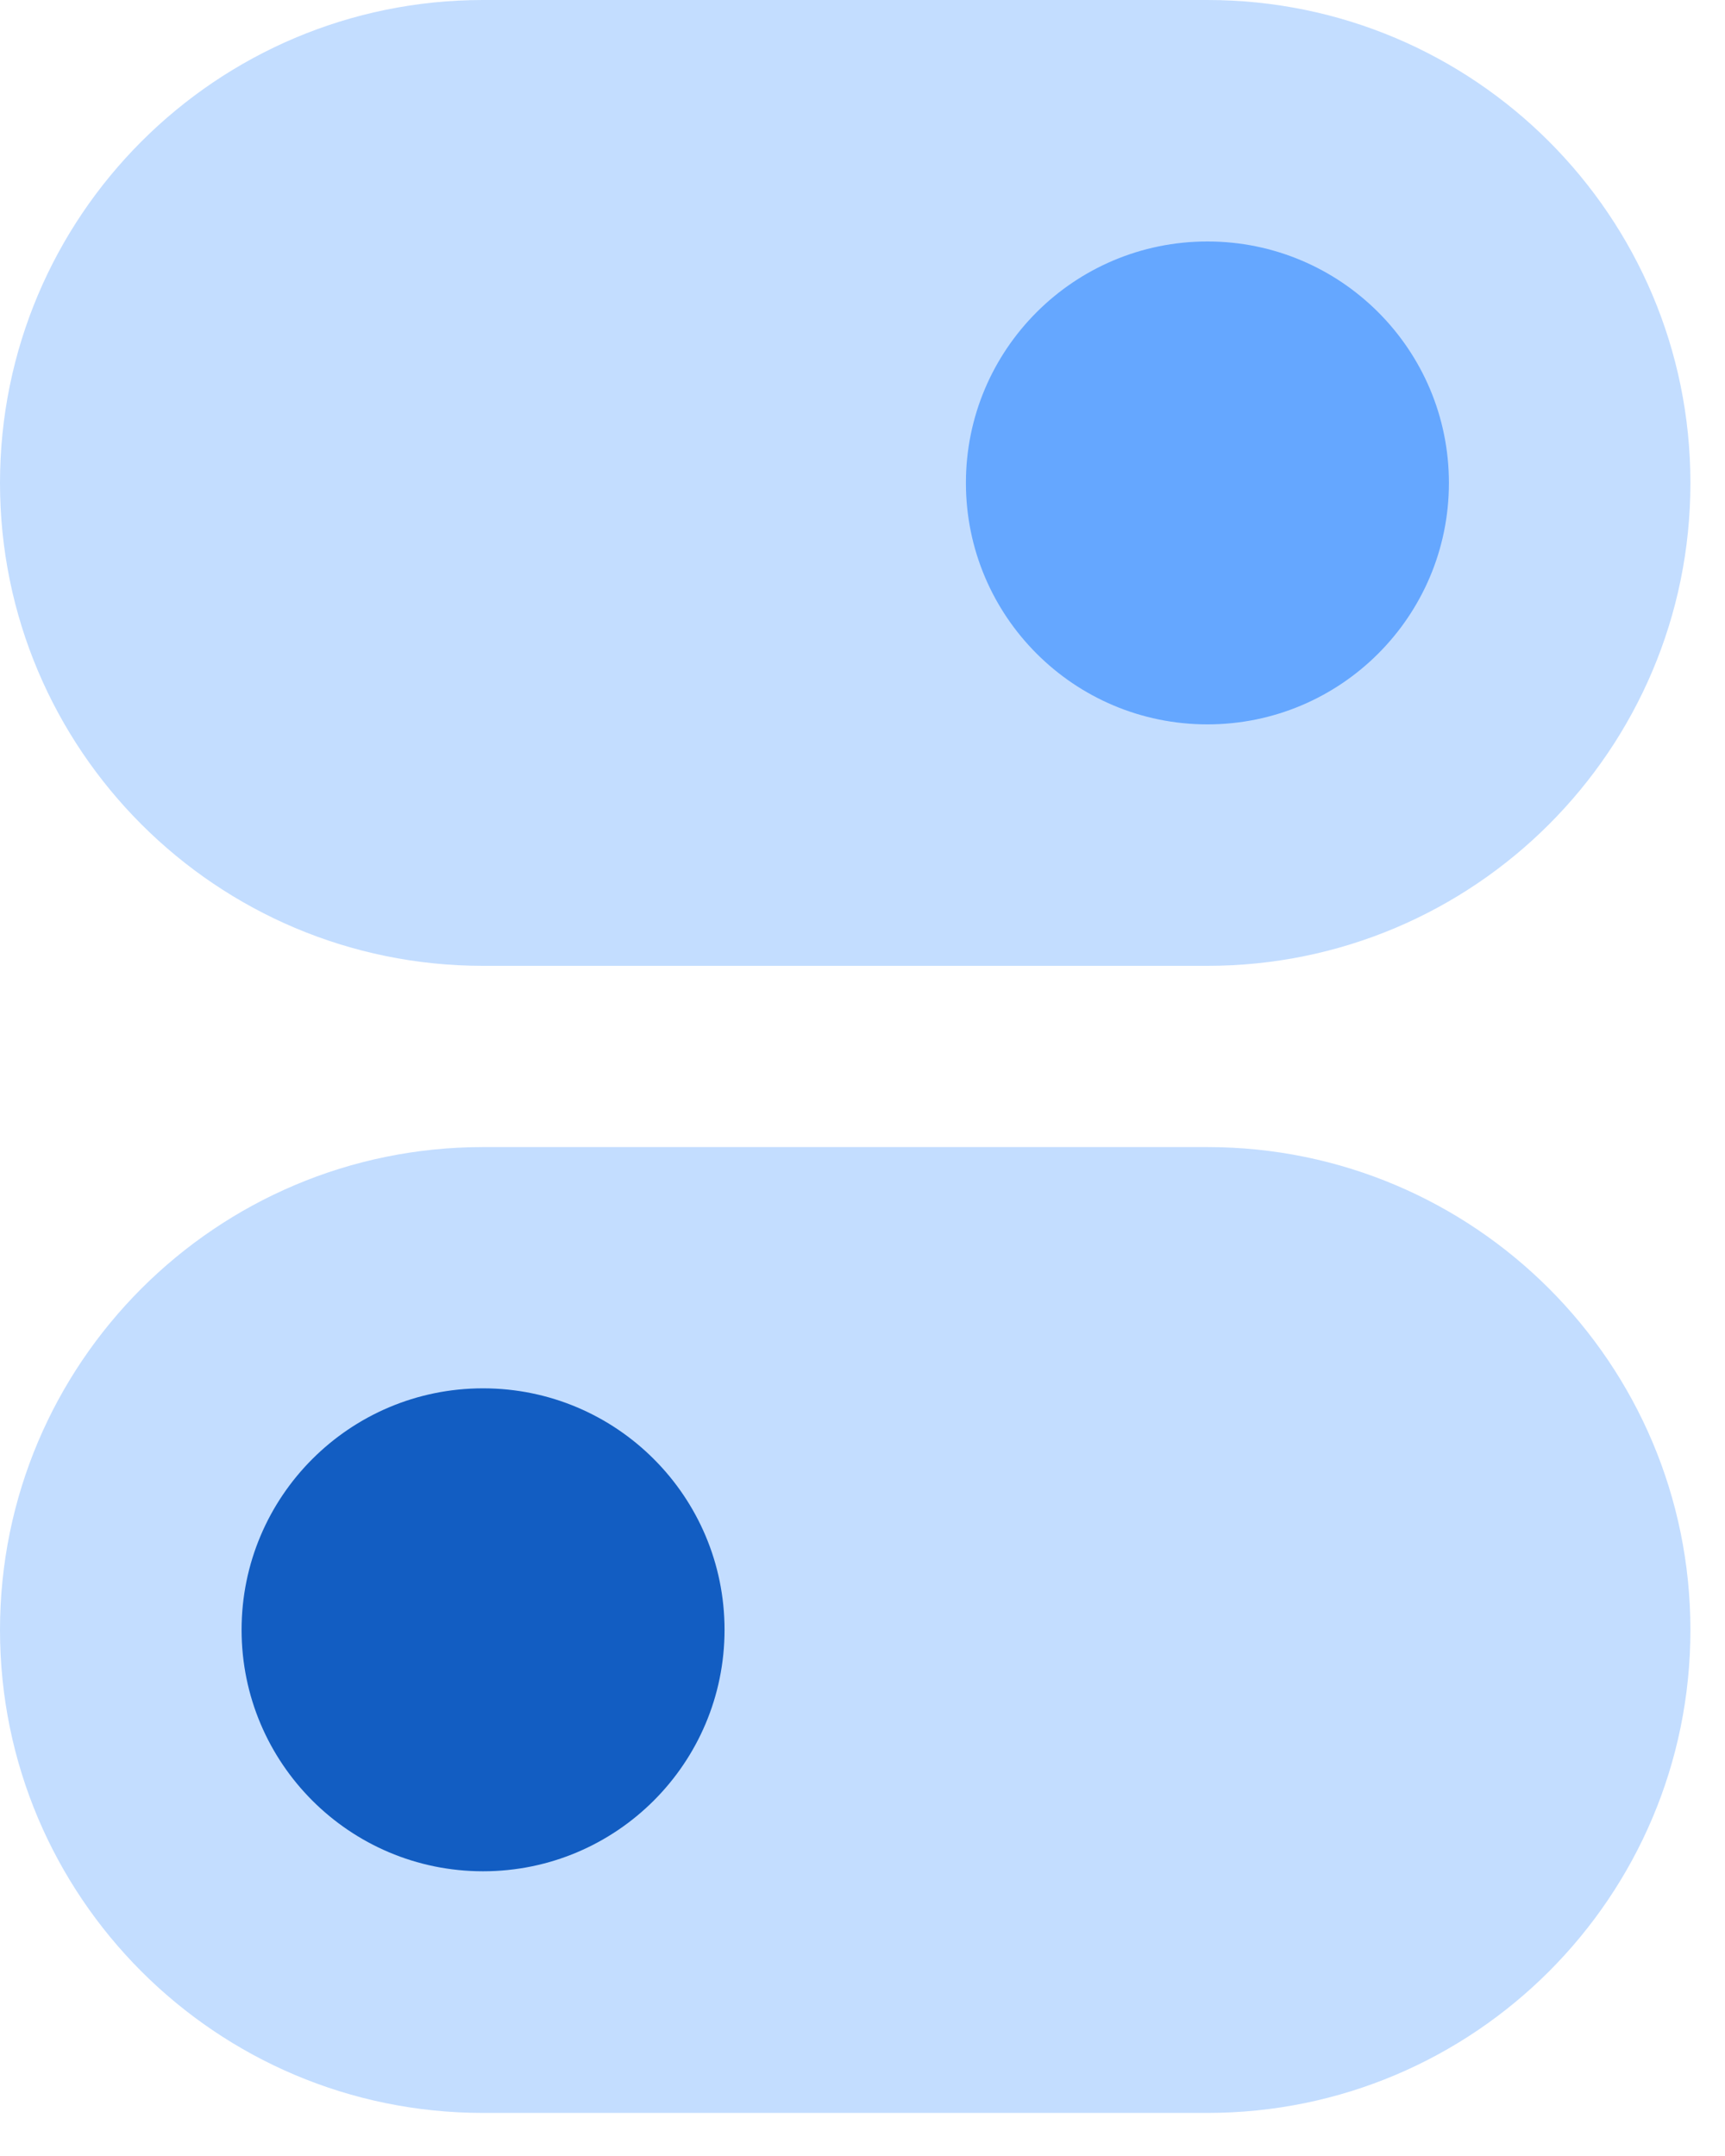
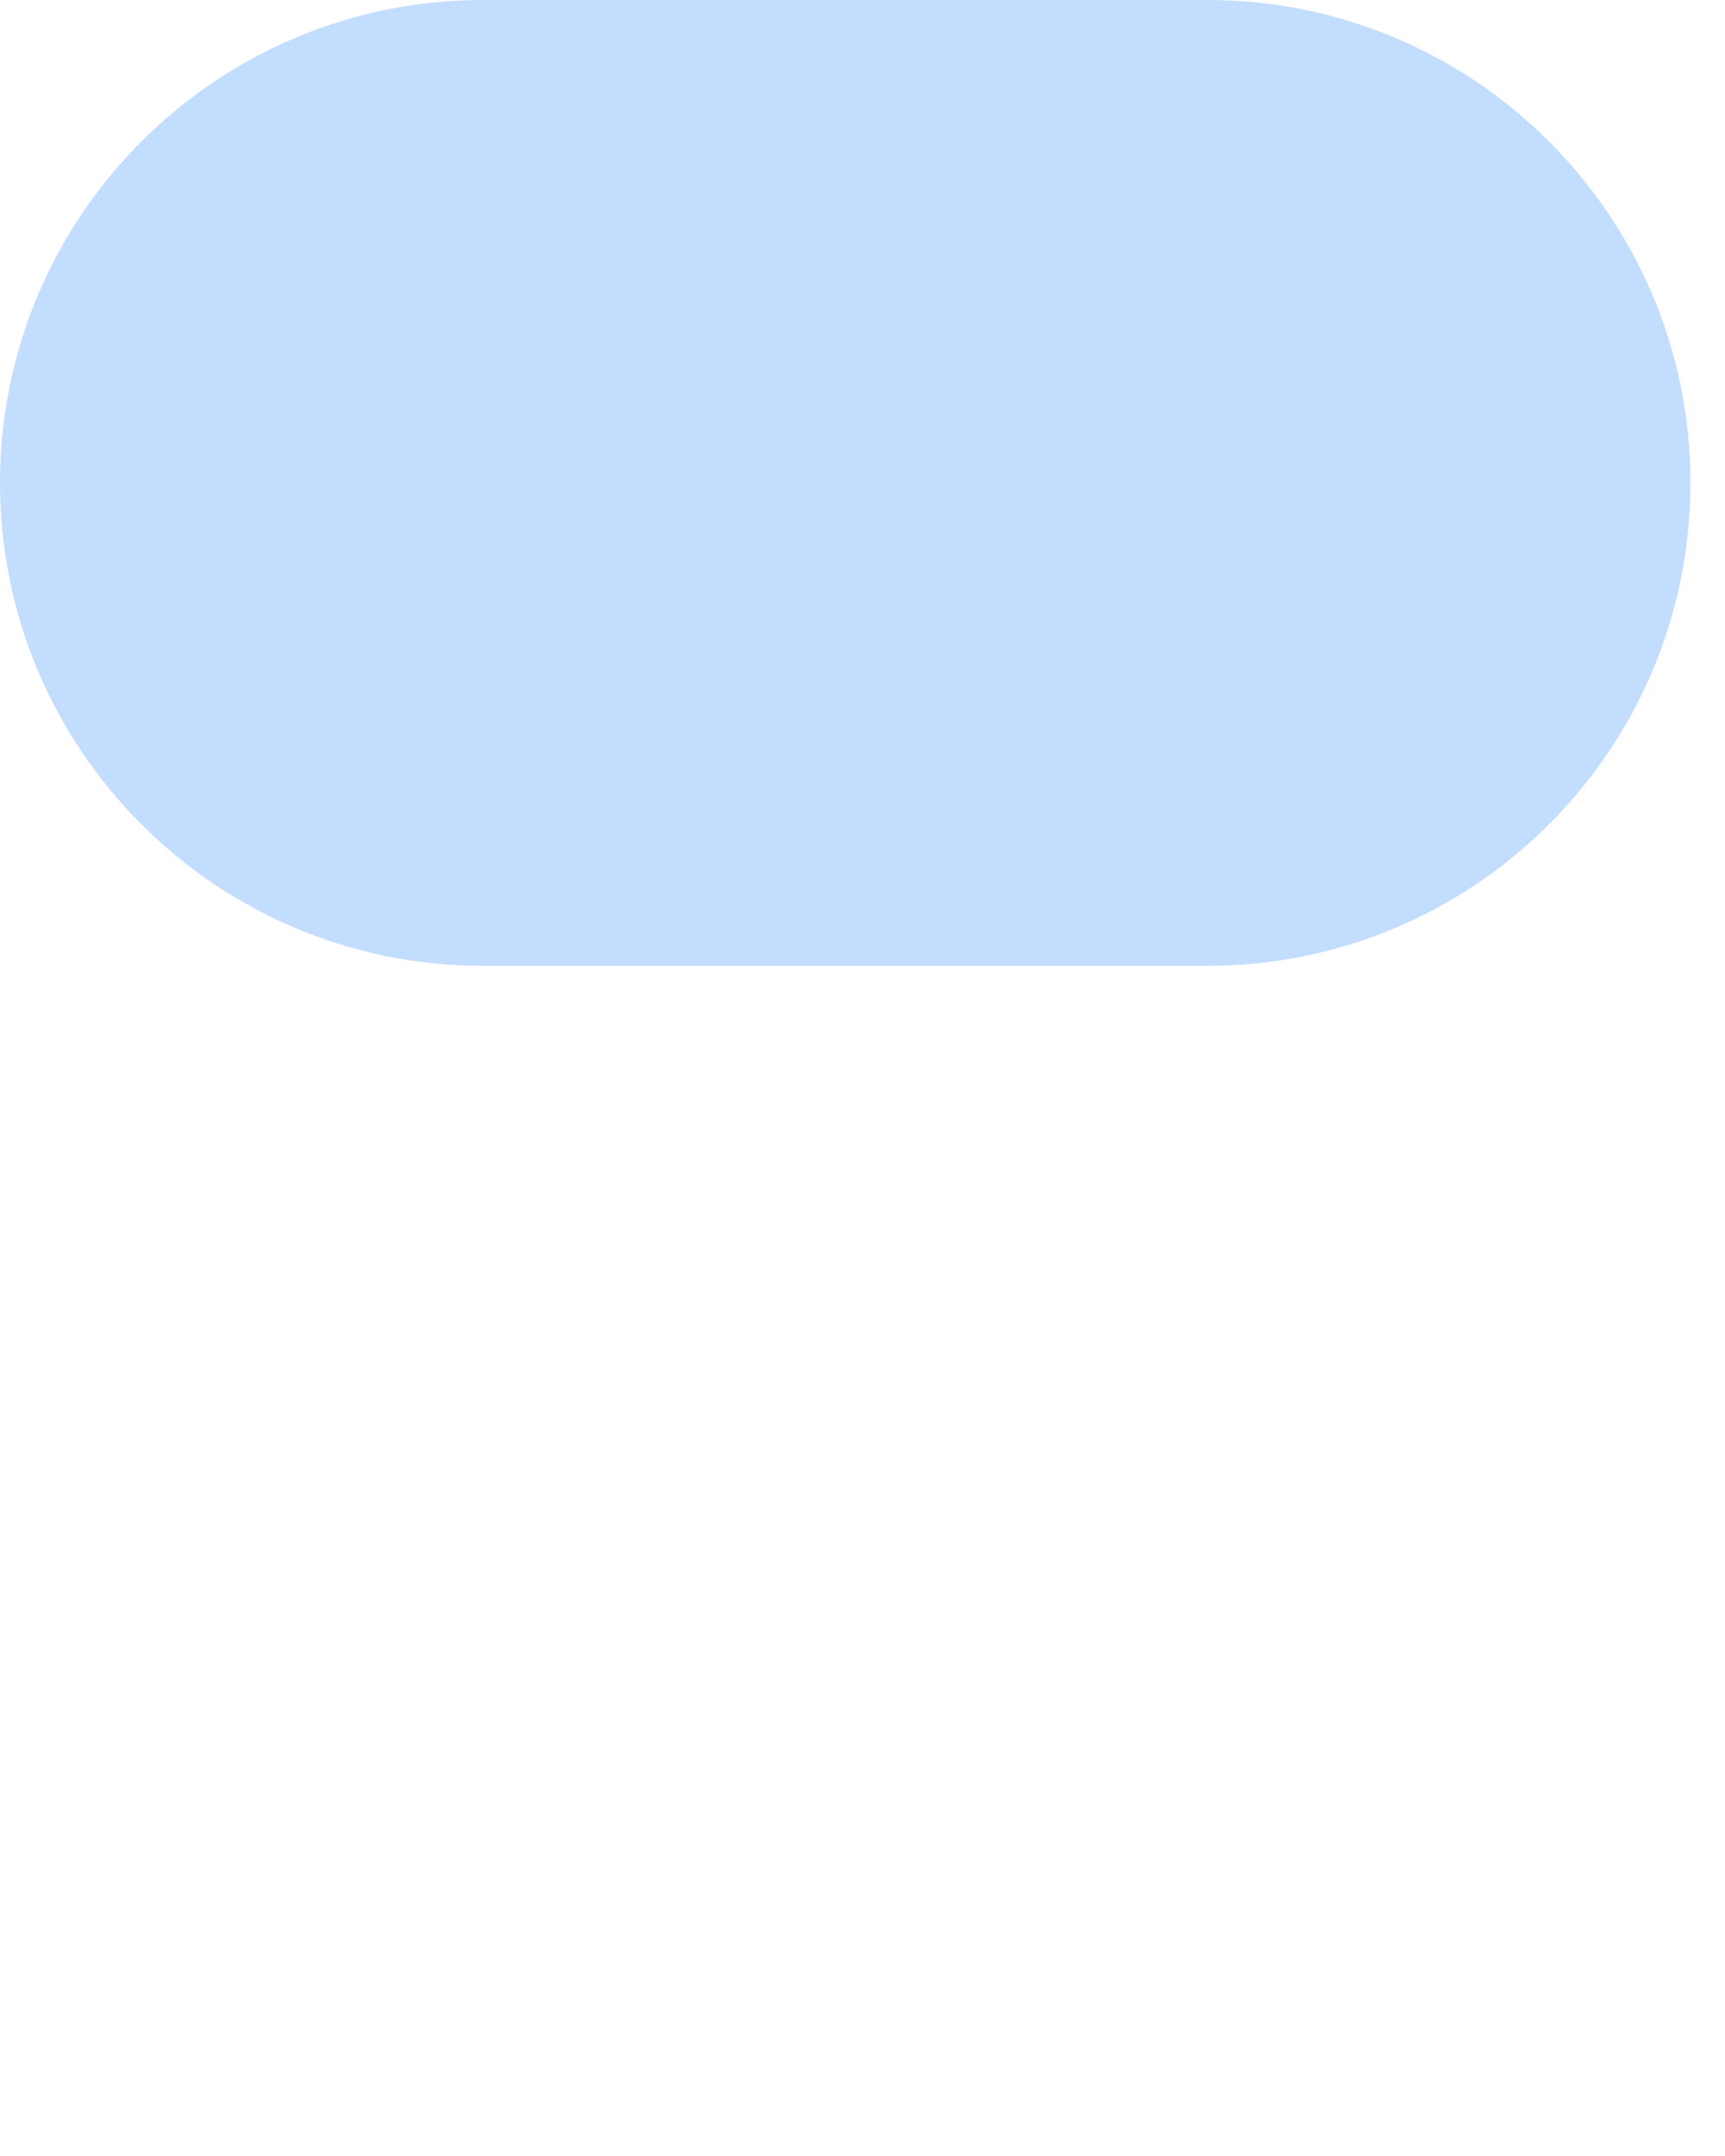
<svg xmlns="http://www.w3.org/2000/svg" width="40" height="50" viewBox="0 0 40 50" fill="none">
  <path d="M27.999 0H11.2C5.014 0 0 5.014 0 11.2C0 17.385 5.014 22.399 11.2 22.399H27.999C34.184 22.399 39.198 17.385 39.198 11.2C39.198 5.014 34.184 0 27.999 0Z" fill="#C3DDFF" />
-   <path d="M27.999 26.602H11.2C5.014 26.602 0 31.616 0 37.801C0 43.986 5.014 49.001 11.2 49.001H27.999C34.184 49.001 39.198 43.986 39.198 37.801C39.198 31.616 34.184 26.602 27.999 26.602Z" fill="#C3DDFF" />
-   <path d="M27.998 16.799C31.091 16.799 33.598 14.292 33.598 11.199C33.598 8.107 31.091 5.6 27.998 5.6C24.905 5.6 22.398 8.107 22.398 11.199C22.398 14.292 24.905 16.799 27.998 16.799Z" fill="#65A7FF" />
-   <path d="M11.201 43.397C14.294 43.397 16.801 40.89 16.801 37.797C16.801 34.704 14.294 32.197 11.201 32.197C8.109 32.197 5.602 34.704 5.602 37.797C5.602 40.89 8.109 43.397 11.201 43.397Z" fill="#125DC2" />
</svg>